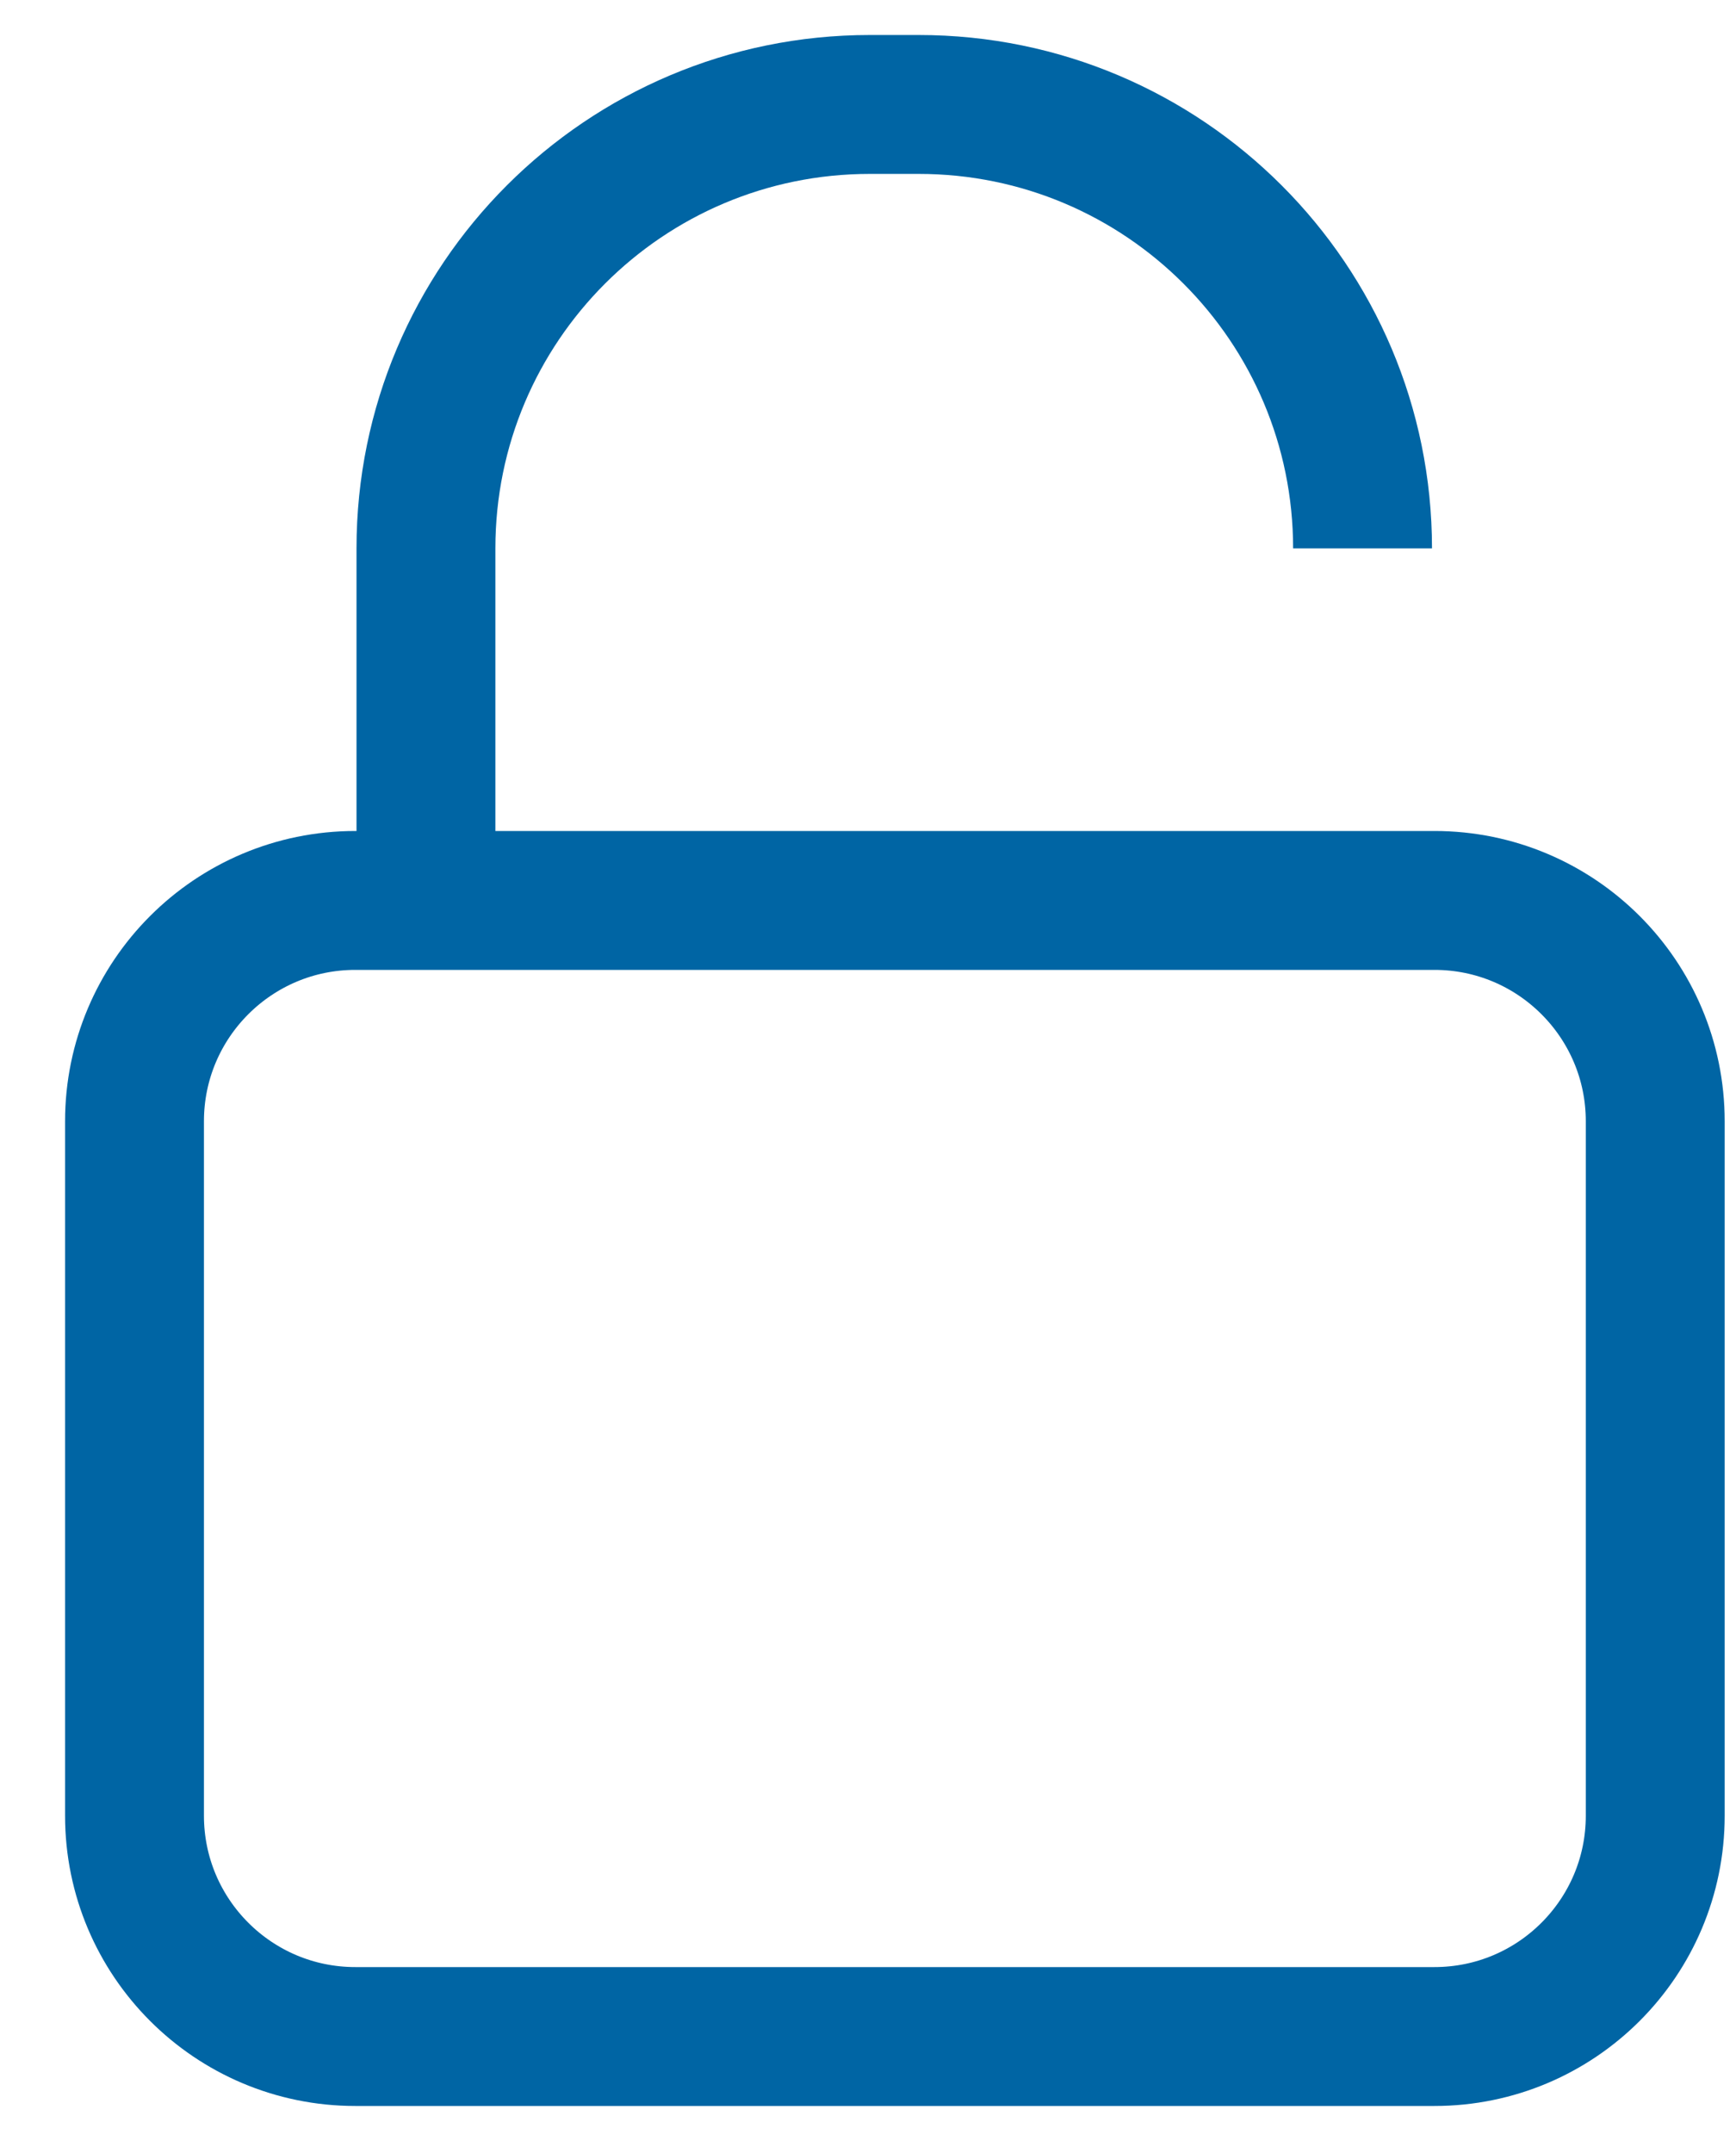
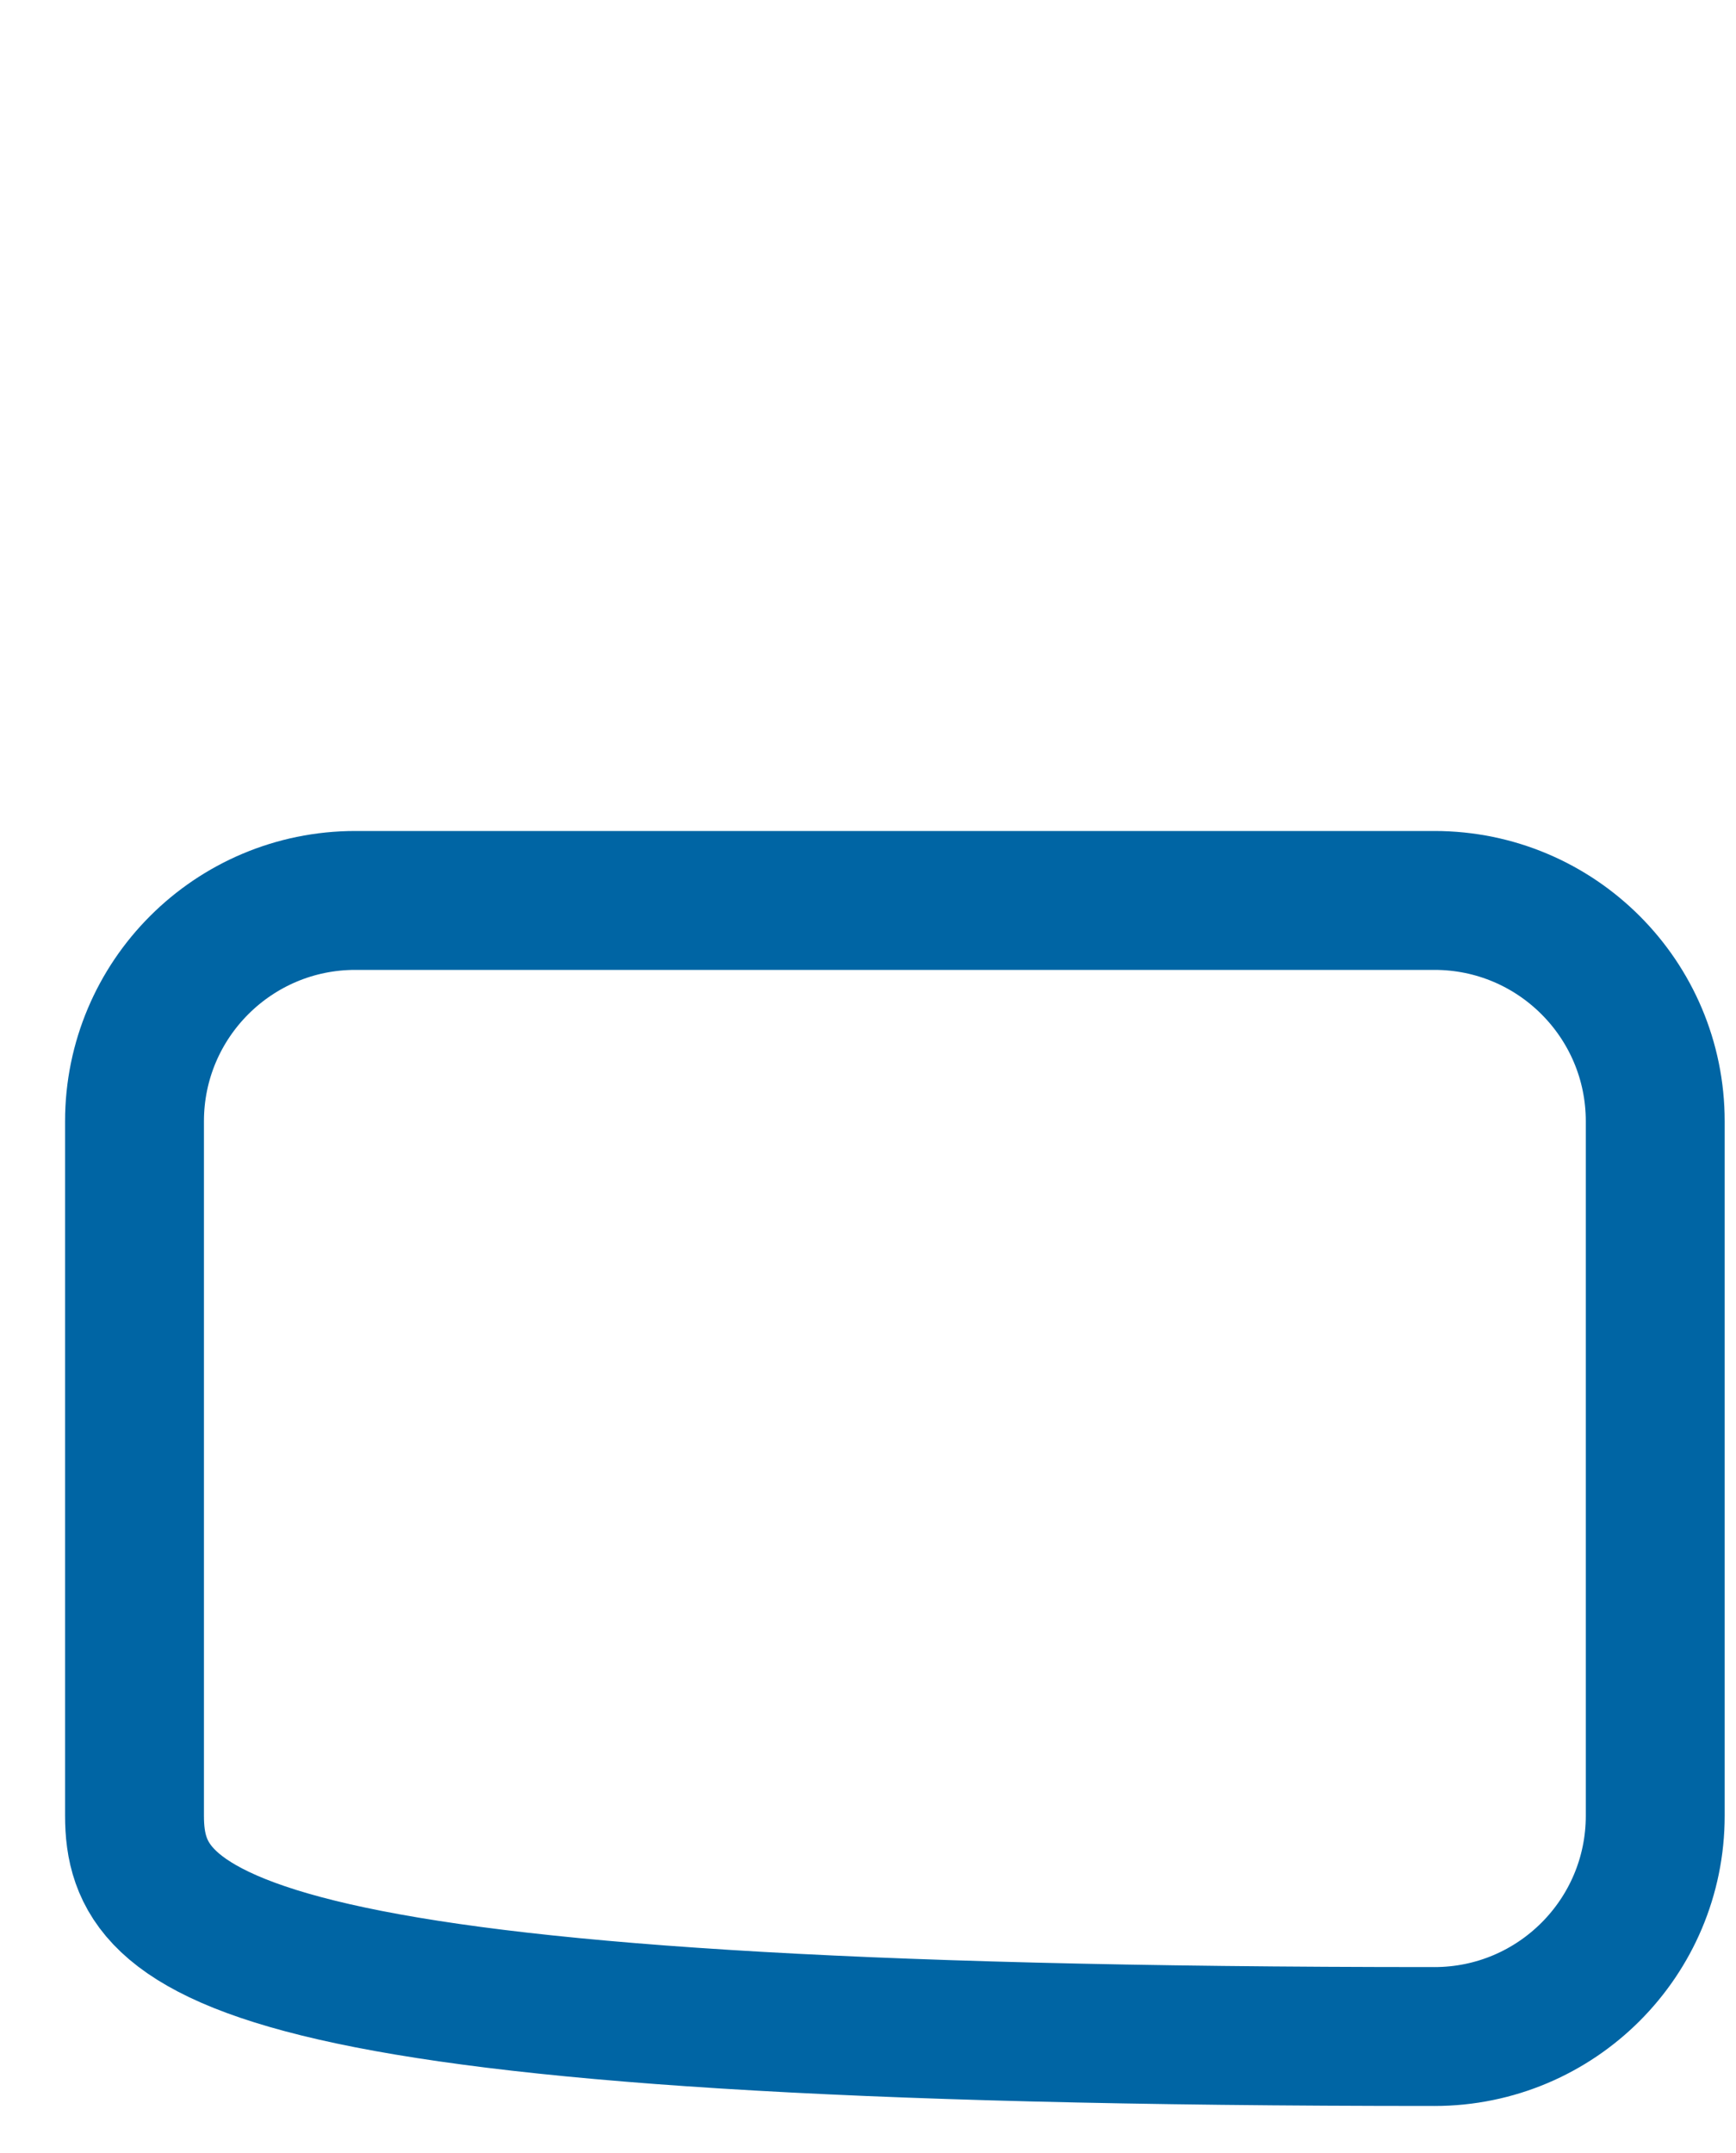
<svg xmlns="http://www.w3.org/2000/svg" width="25" height="31" viewBox="0 0 25 31" fill="none">
-   <path d="M1.937 16.145C1.937 14.389 3.361 12.965 5.117 12.965H20.657C22.414 12.965 23.837 14.389 23.837 16.145V26.143C23.837 27.899 22.414 29.323 20.657 29.323H5.117C3.361 29.323 1.937 27.899 1.937 26.143V16.145Z" stroke="#0065A4" stroke-width="2" />
-   <path d="M19.622 7.896C19.622 4.366 16.76 1.504 13.23 1.504H12.526C8.996 1.504 6.134 4.366 6.134 7.896V12.712" stroke="#0065A4" stroke-width="2" />
+   <path d="M1.937 16.145C1.937 14.389 3.361 12.965 5.117 12.965H20.657C22.414 12.965 23.837 14.389 23.837 16.145V26.143C23.837 27.899 22.414 29.323 20.657 29.323C3.361 29.323 1.937 27.899 1.937 26.143V16.145Z" stroke="#0065A4" stroke-width="2" />
</svg>